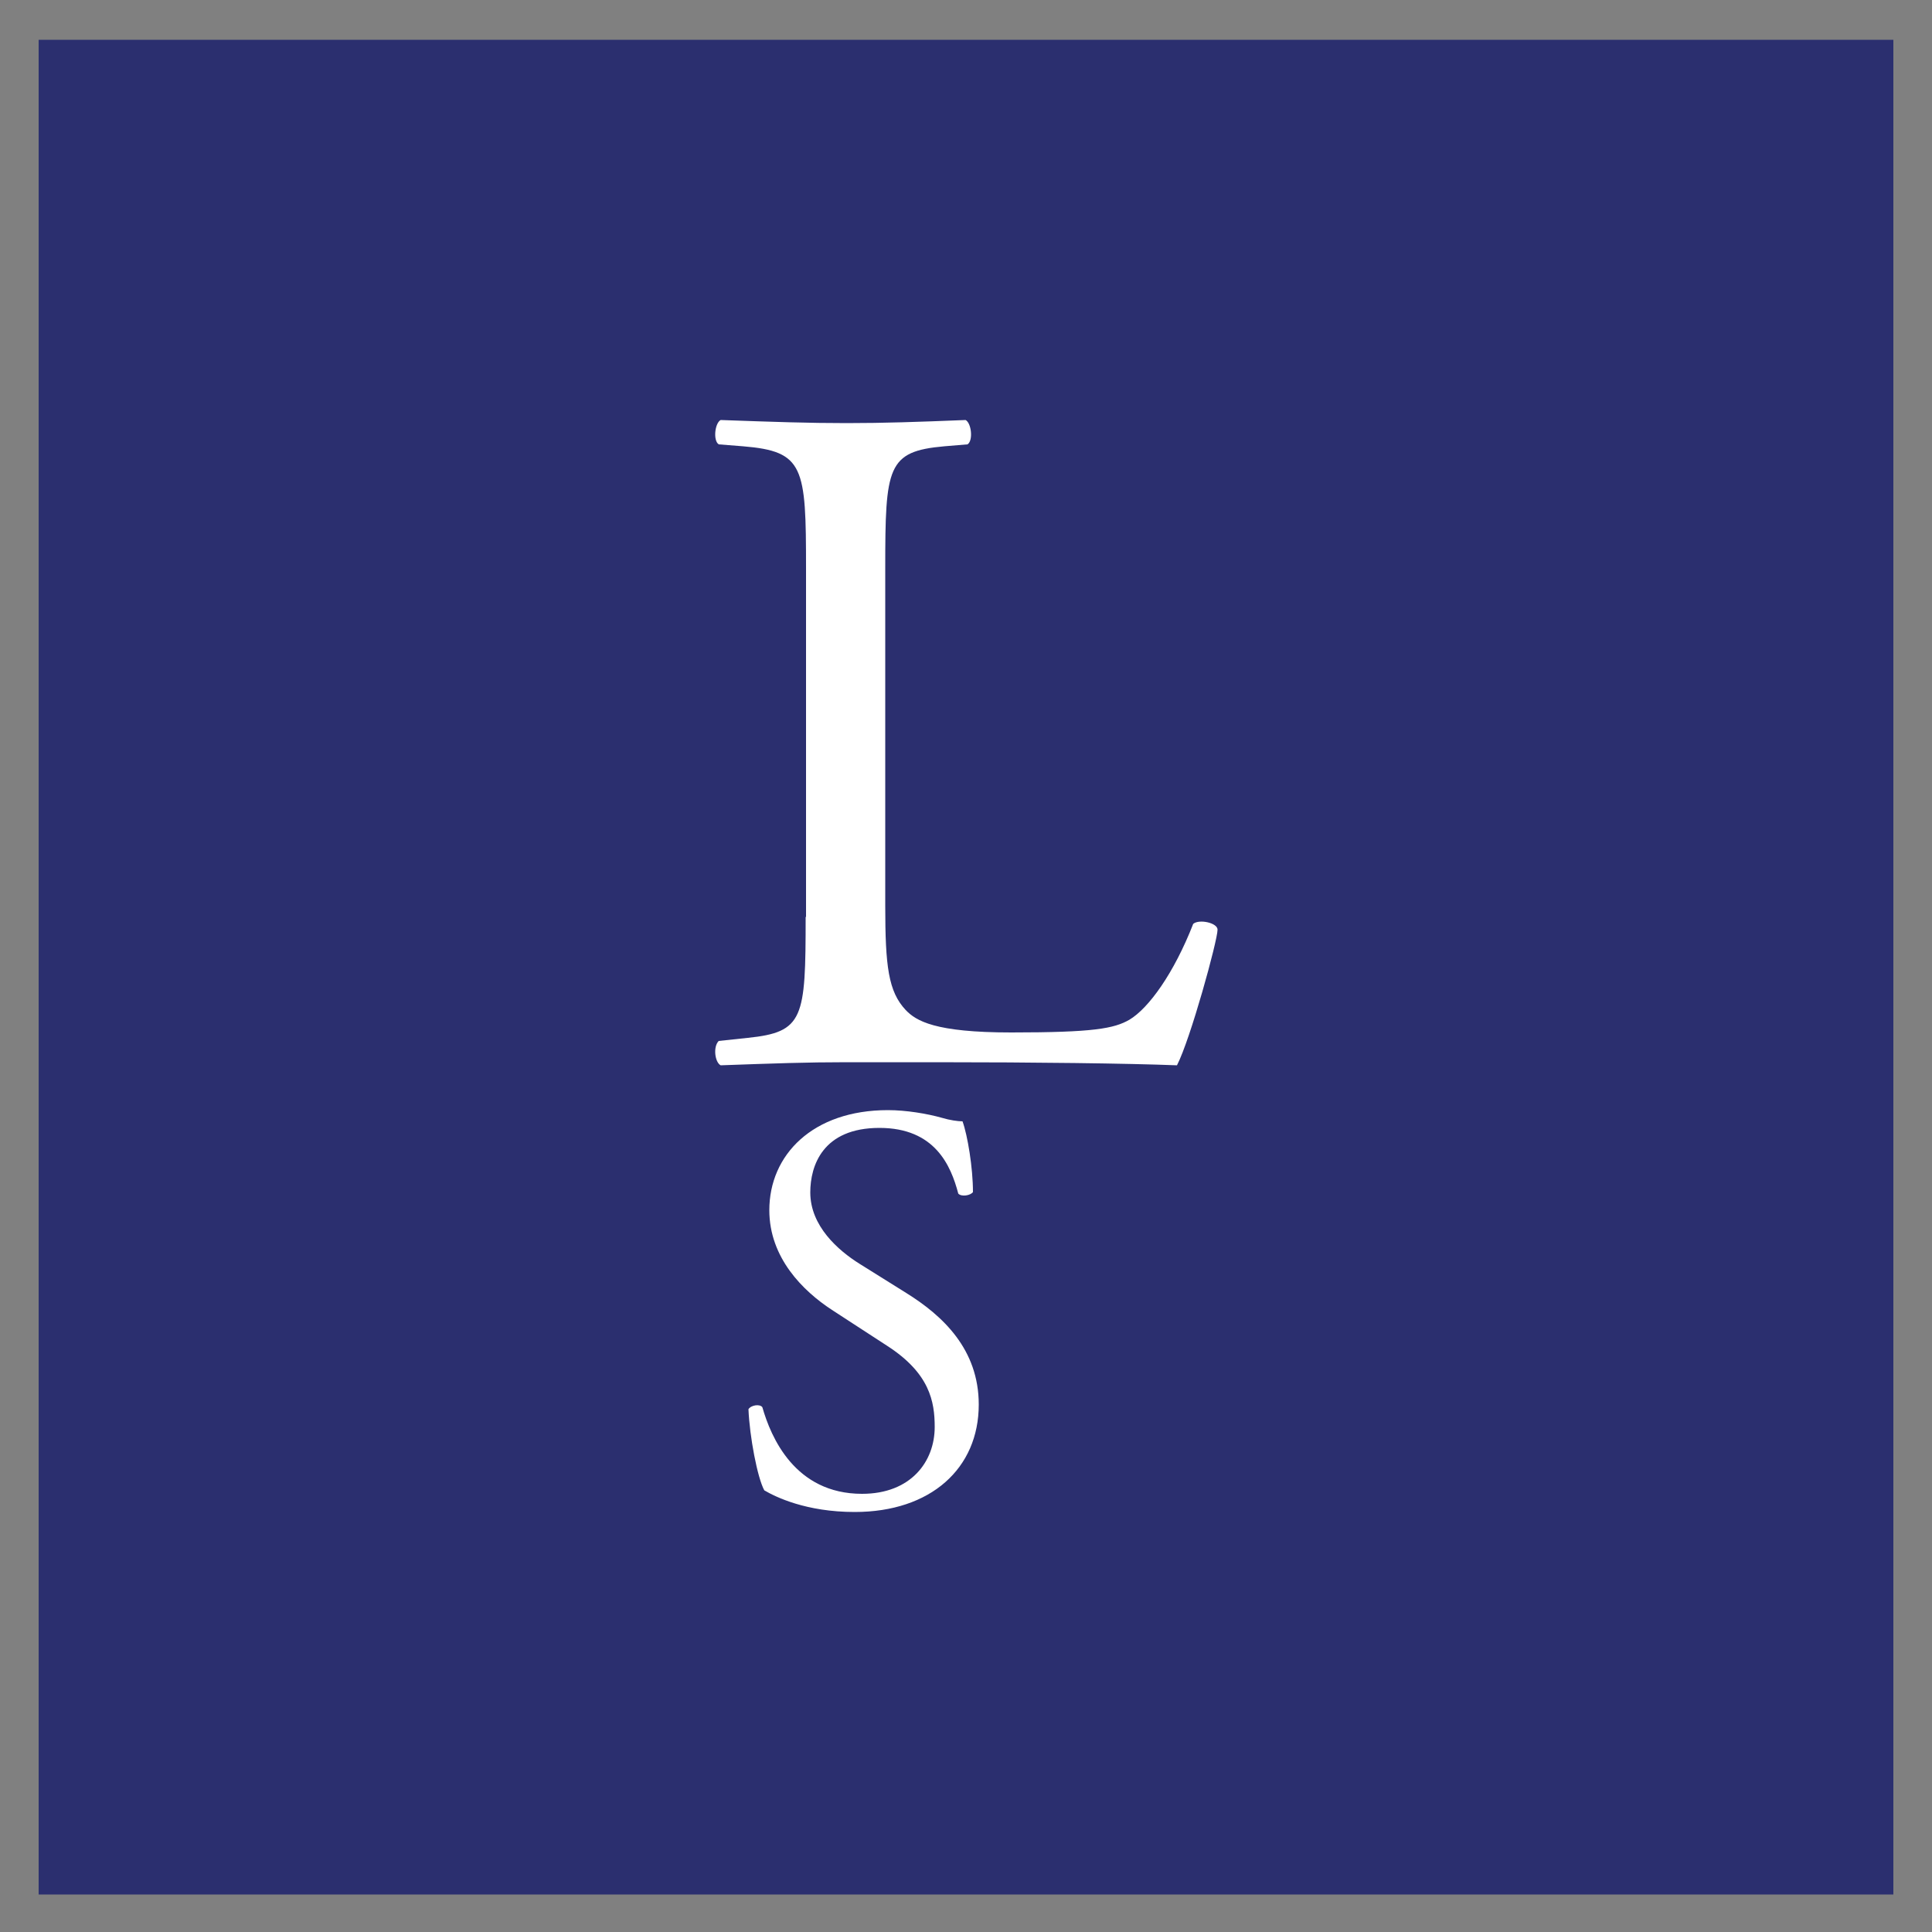
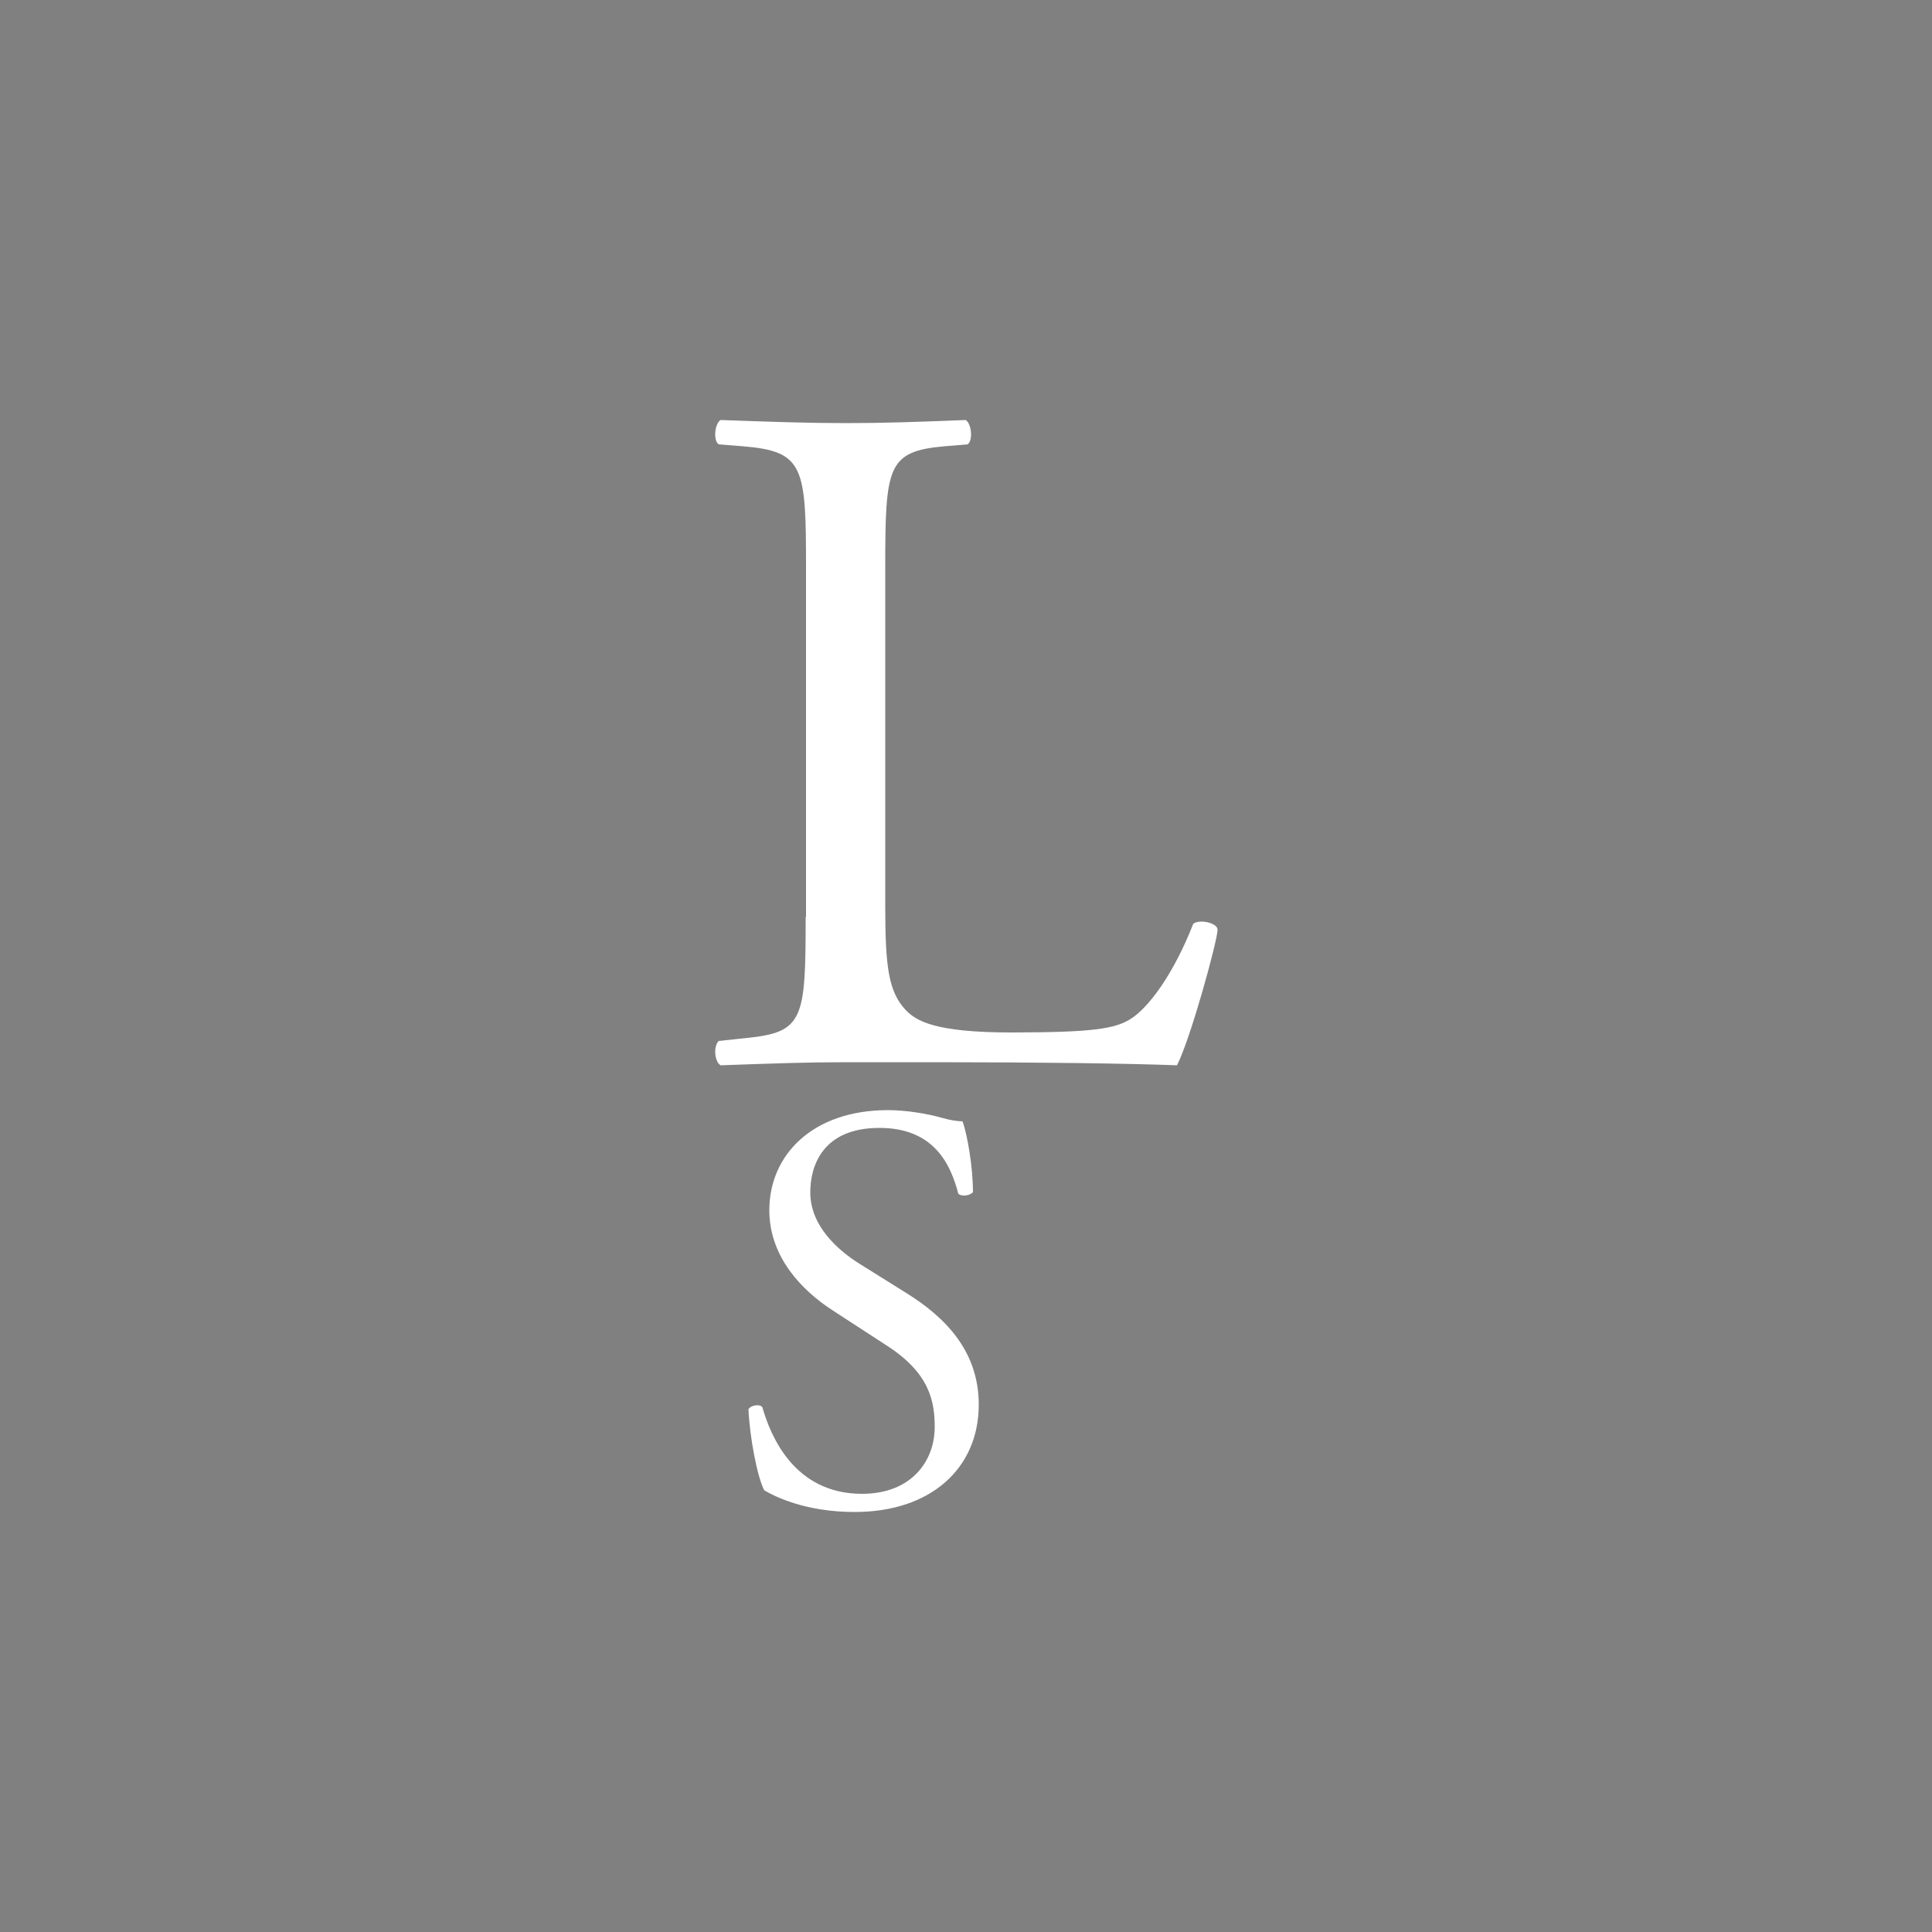
<svg xmlns="http://www.w3.org/2000/svg" version="1.1" id="Livello_1" x="0px" y="0px" viewBox="0 0 500 500" style="enable-background:new 0 0 500 500;" xml:space="preserve">
  <rect x="0" y="0" width="500" height="500" fill="#808080" stroke="none" />
  <style type="text/css">
	.st0{fill:#2B2F6F;}
	.st1{fill:#FFFFFF;}
</style>
-   <rect x="10" y="10.3" class="st0" width="480" height="480" />
  <g>
    <path class="st1" d="M208.5,237.3c0,26.3-0.5,29.8-15,31.3l-7.5,0.8c-1.5,1.5-1,5.5,0.5,6.3c14-0.5,22.1-0.8,32.6-0.8h23.1   c25.8,0,49.6,0.3,62.4,0.8c3.5-6.8,10.5-32.3,10.5-35.1c0-1.8-4.8-2.8-6.3-1.5c-5,12.8-11.5,21.8-16.5,24.8   c-4,2.3-9.3,3.3-30.6,3.3c-19.8,0-24.6-3-27.3-5.8c-4.5-4.8-5.3-11.3-5.3-27.1v-87.2c0-26.3,0.5-30.3,15.3-31.6l6-0.5   c1.5-1,1-5.5-0.5-6.3c-12.5,0.5-21.1,0.8-30.8,0.8c-10,0-18.5-0.3-32.6-0.8c-1.5,0.8-2,5.3-0.5,6.3l6.3,0.5   c15.8,1.3,16.3,5.3,16.3,31.6V237.3z" />
    <path class="st1" d="M253.3,363.5c0-14.3-9.3-23-18.8-28.9l-12-7.5c-5.6-3.5-12.8-9.8-12.8-18.5c0-6.9,3.2-16.7,17.9-16.7   c14.4,0,18.5,9.8,20.4,17c0.8,0.9,3.2,0.5,3.8-0.4c0-6.3-1.4-14.7-2.7-18.3c-1.2,0-3.3-0.3-5.3-0.9c-3.9-1.1-9.3-2-14-2   c-19.5,0-30.7,11.6-30.7,25.9c0,12.3,8.7,20.9,16.2,25.8l14.3,9.3c11,7.1,12.3,14.4,12.3,21c0,9-6.2,17.3-18.8,17.3   c-17.4,0-23.6-14.7-25.8-22.4c-0.6-0.9-2.9-0.6-3.6,0.5c0.3,7.1,2.3,17.7,4.1,21c2.9,1.7,10.8,5.6,23.4,5.6   C240.9,391.3,253.3,380,253.3,363.5" />
  </g>
</svg>